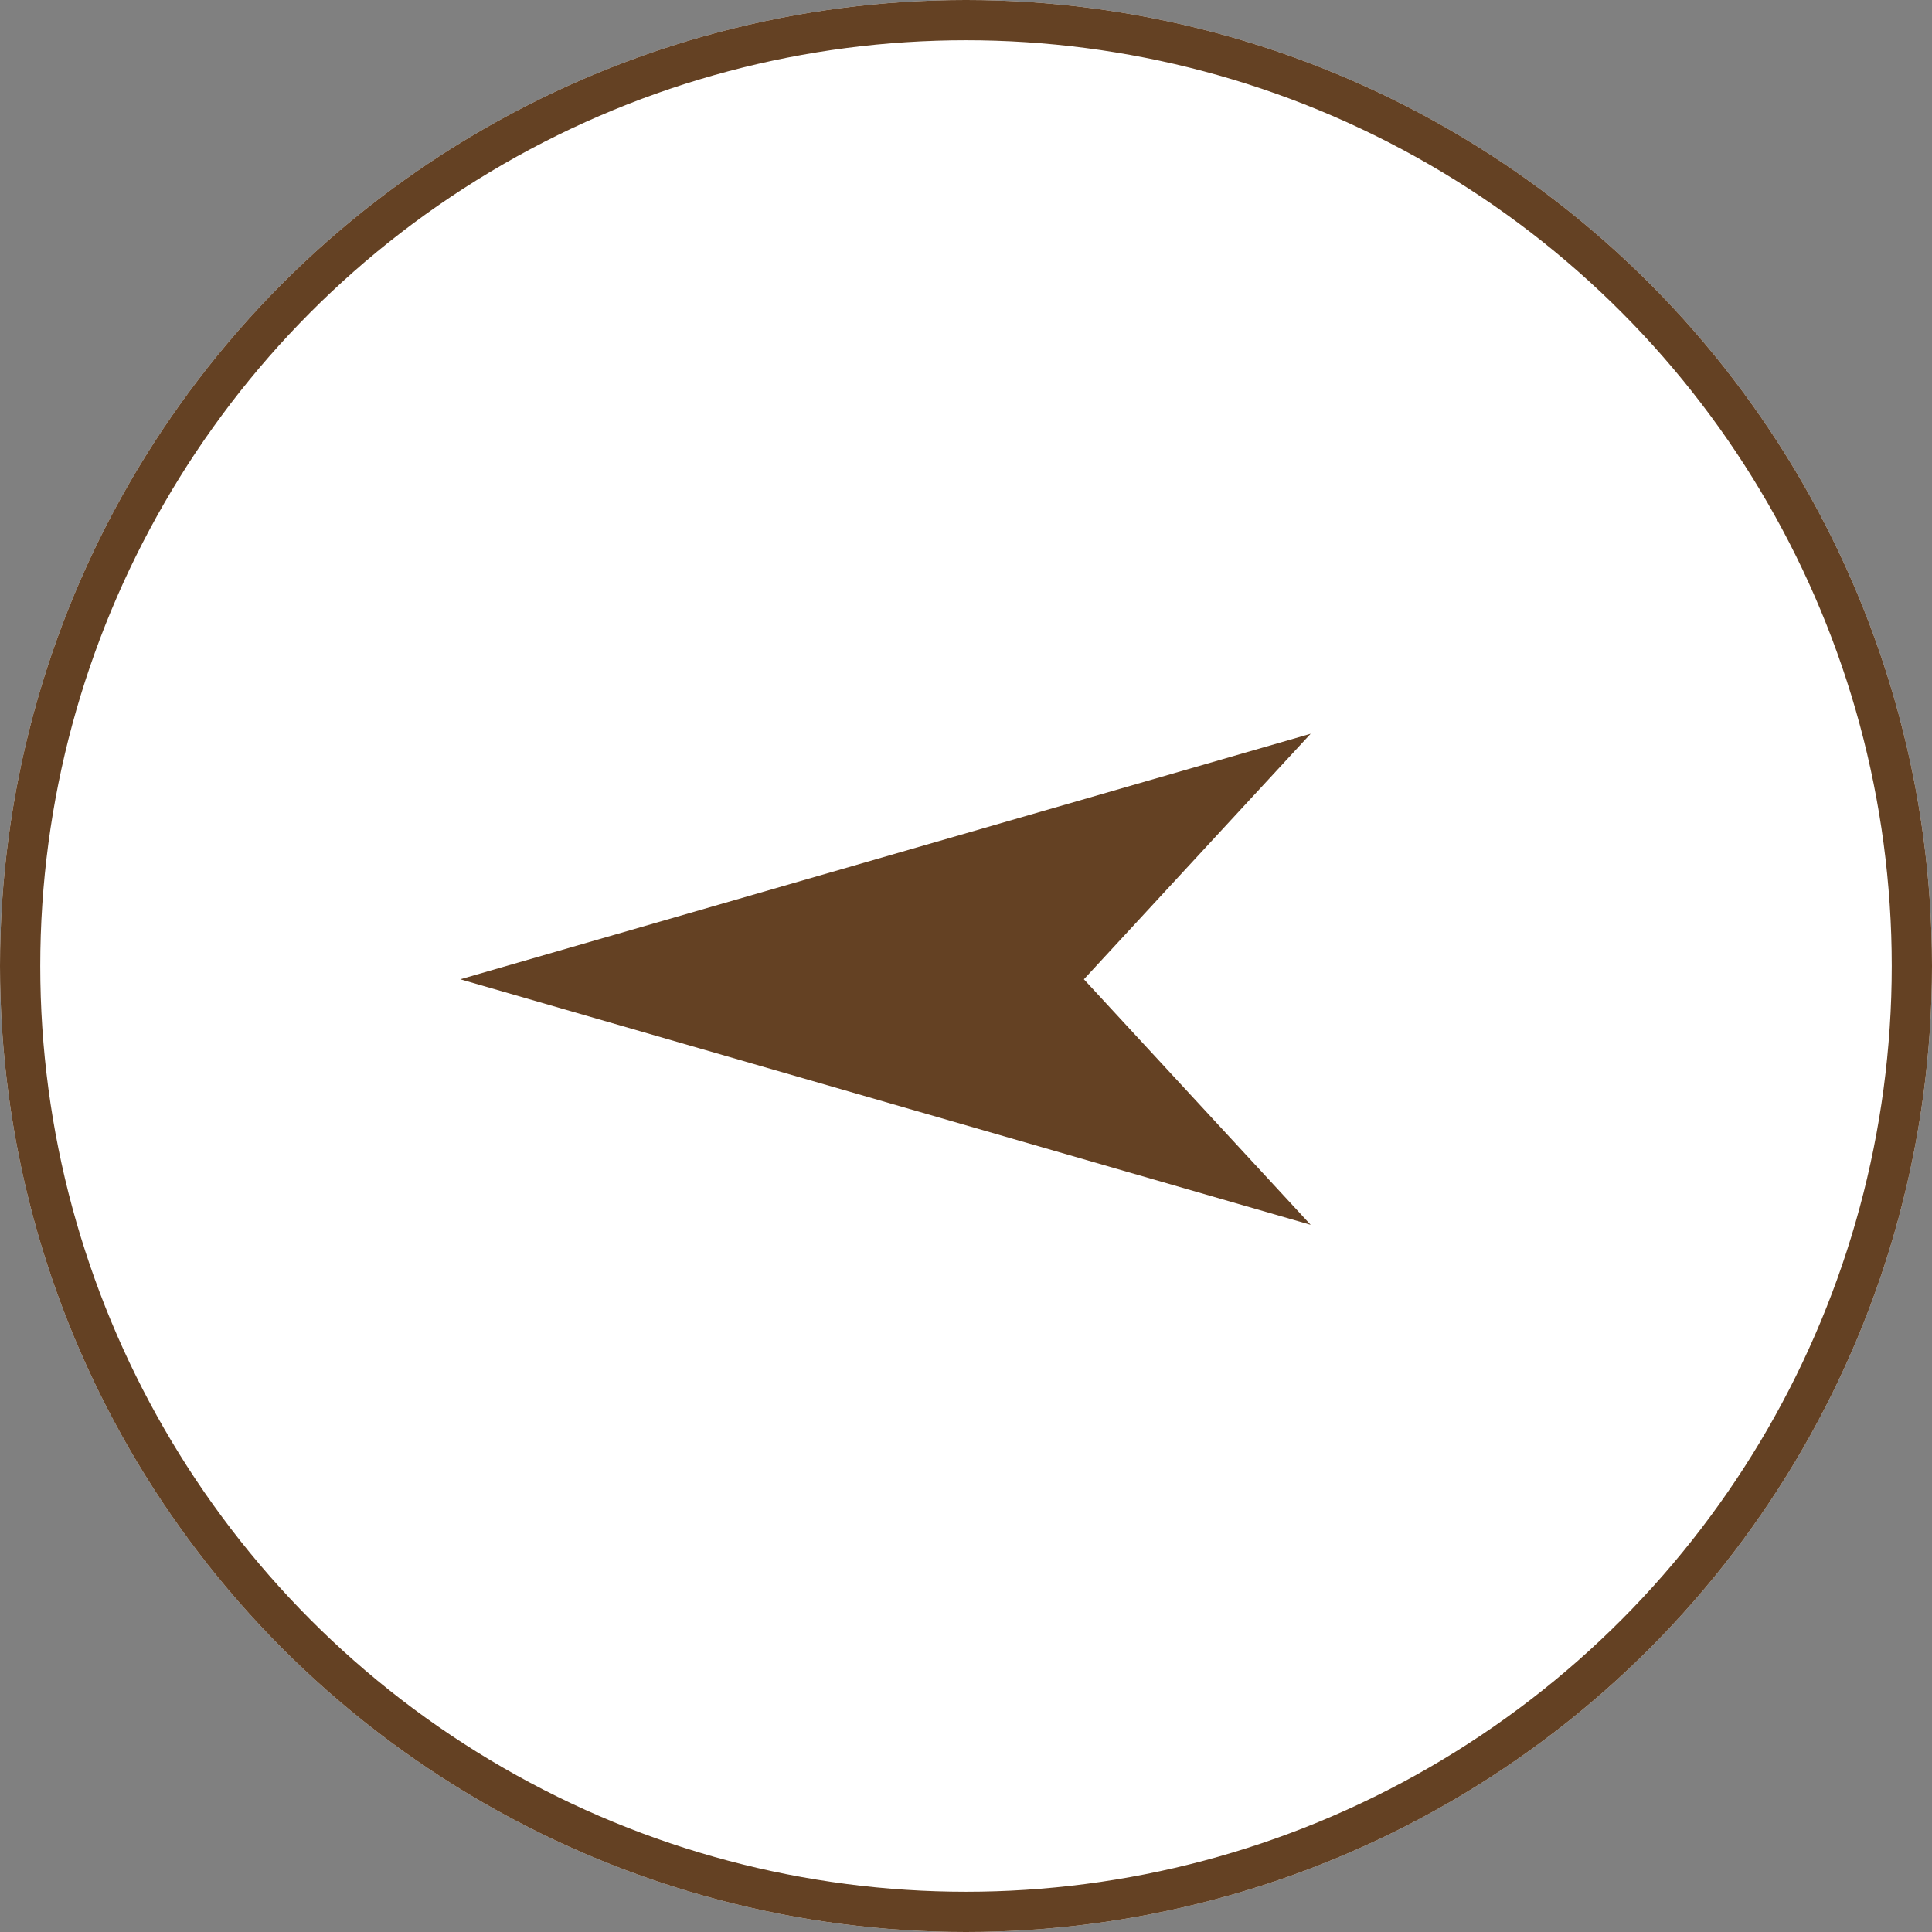
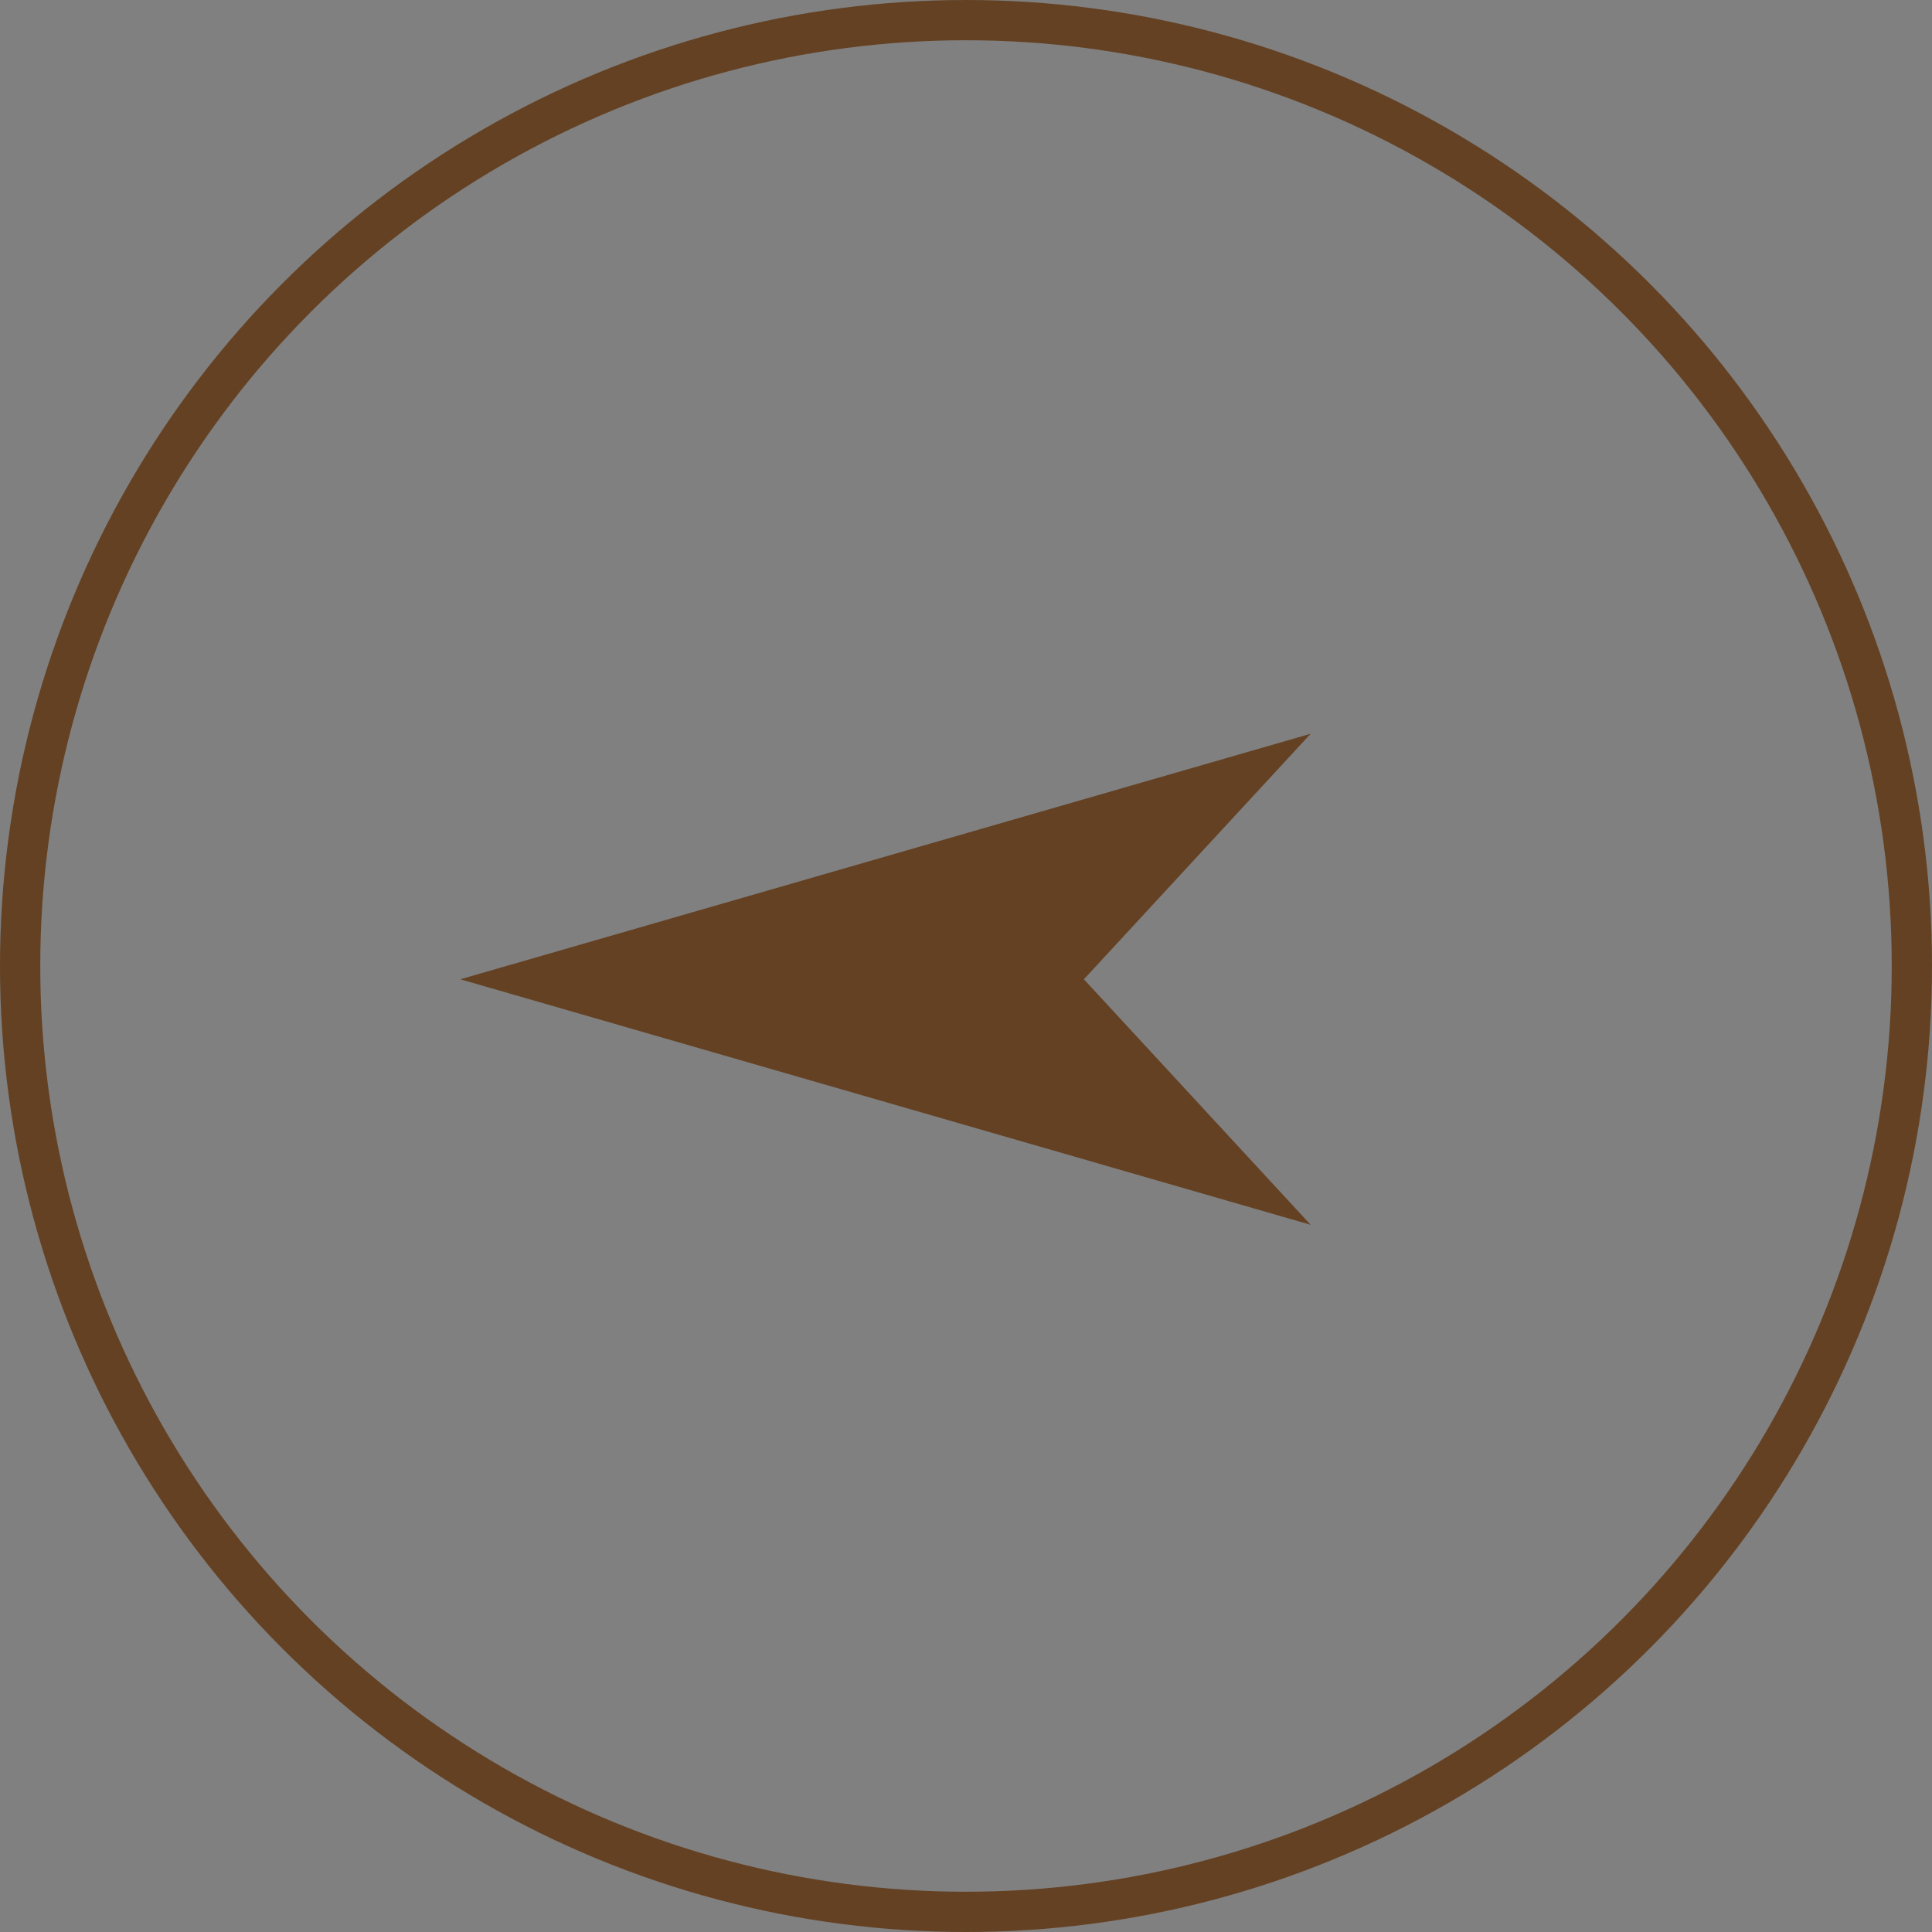
<svg xmlns="http://www.w3.org/2000/svg" width="48" height="48">
  <rect width="100%" height="100%" fill="#808080" stroke="none" />
  <g data-name="グループ 44466">
    <g fill="#fff" stroke="#644123" data-name="楕円形 9688">
-       <circle cx="24" cy="24" r="24" stroke="none" />
      <circle cx="24" cy="24" r="23.5" fill="none" />
    </g>
    <path fill="#644123" d="m11.436 24.33 21.127 6.1-5.634-6.1 5.634-6.1Z" data-name="パス 38634" />
  </g>
</svg>